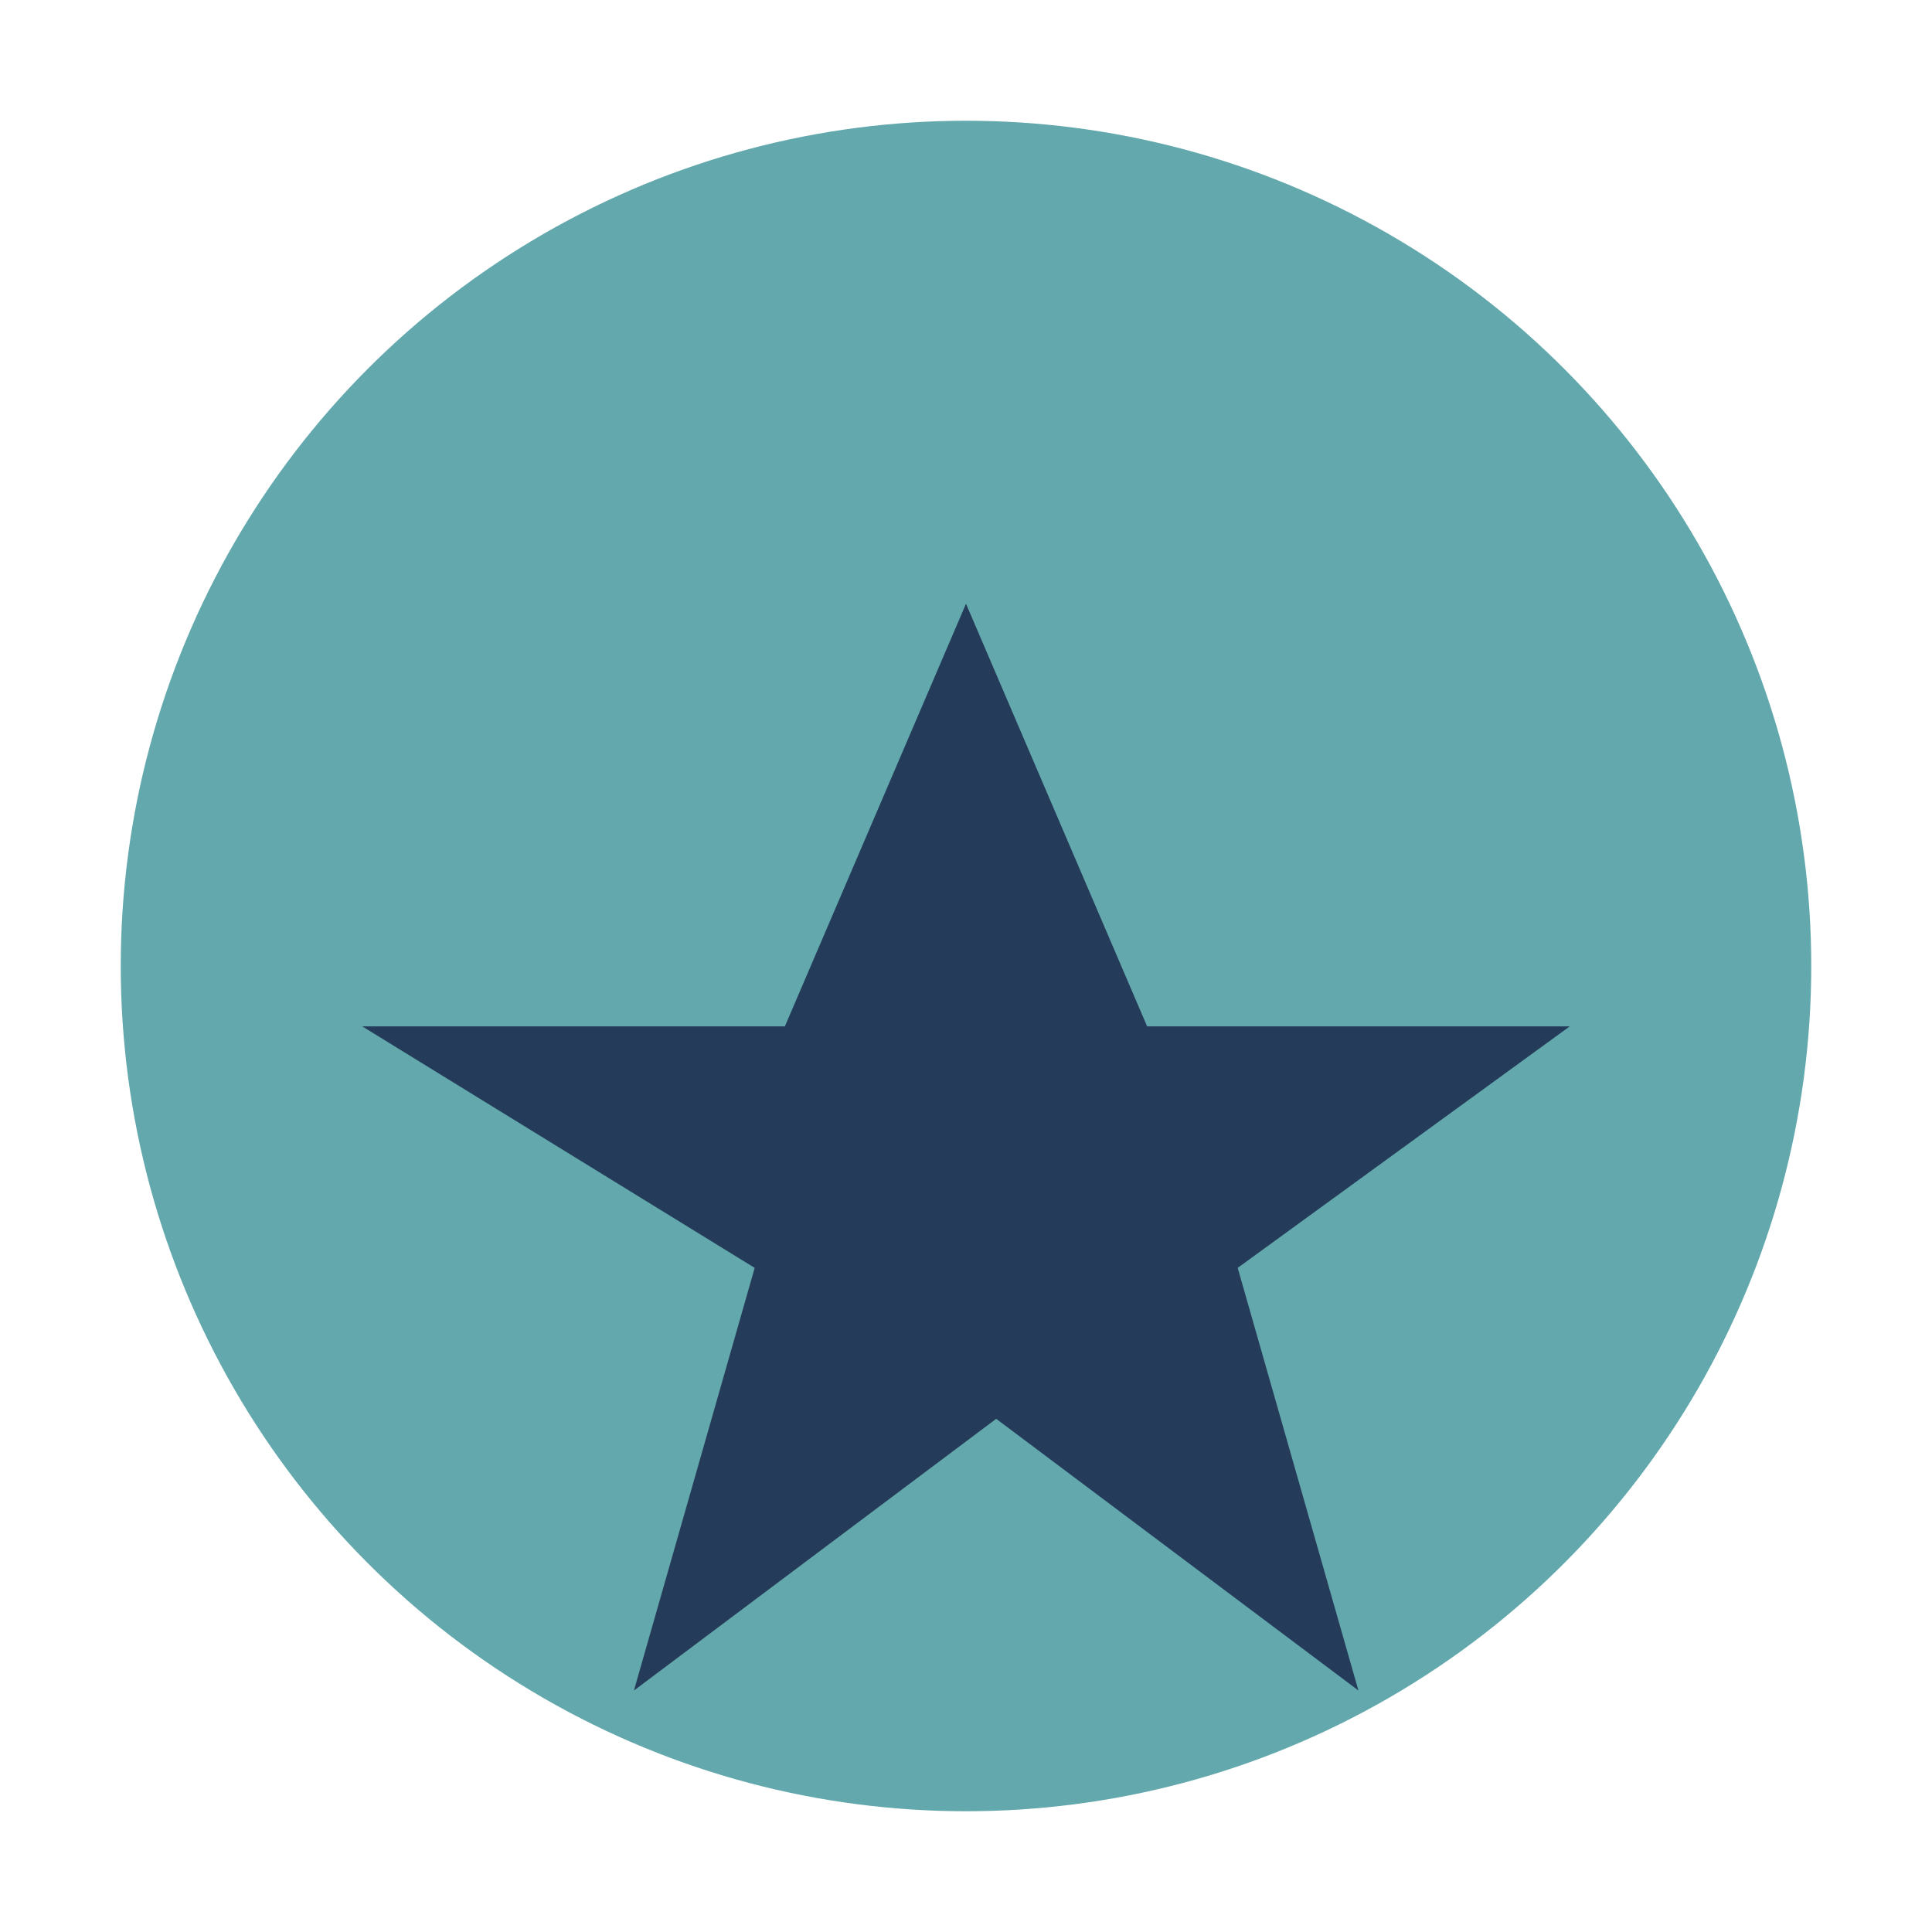
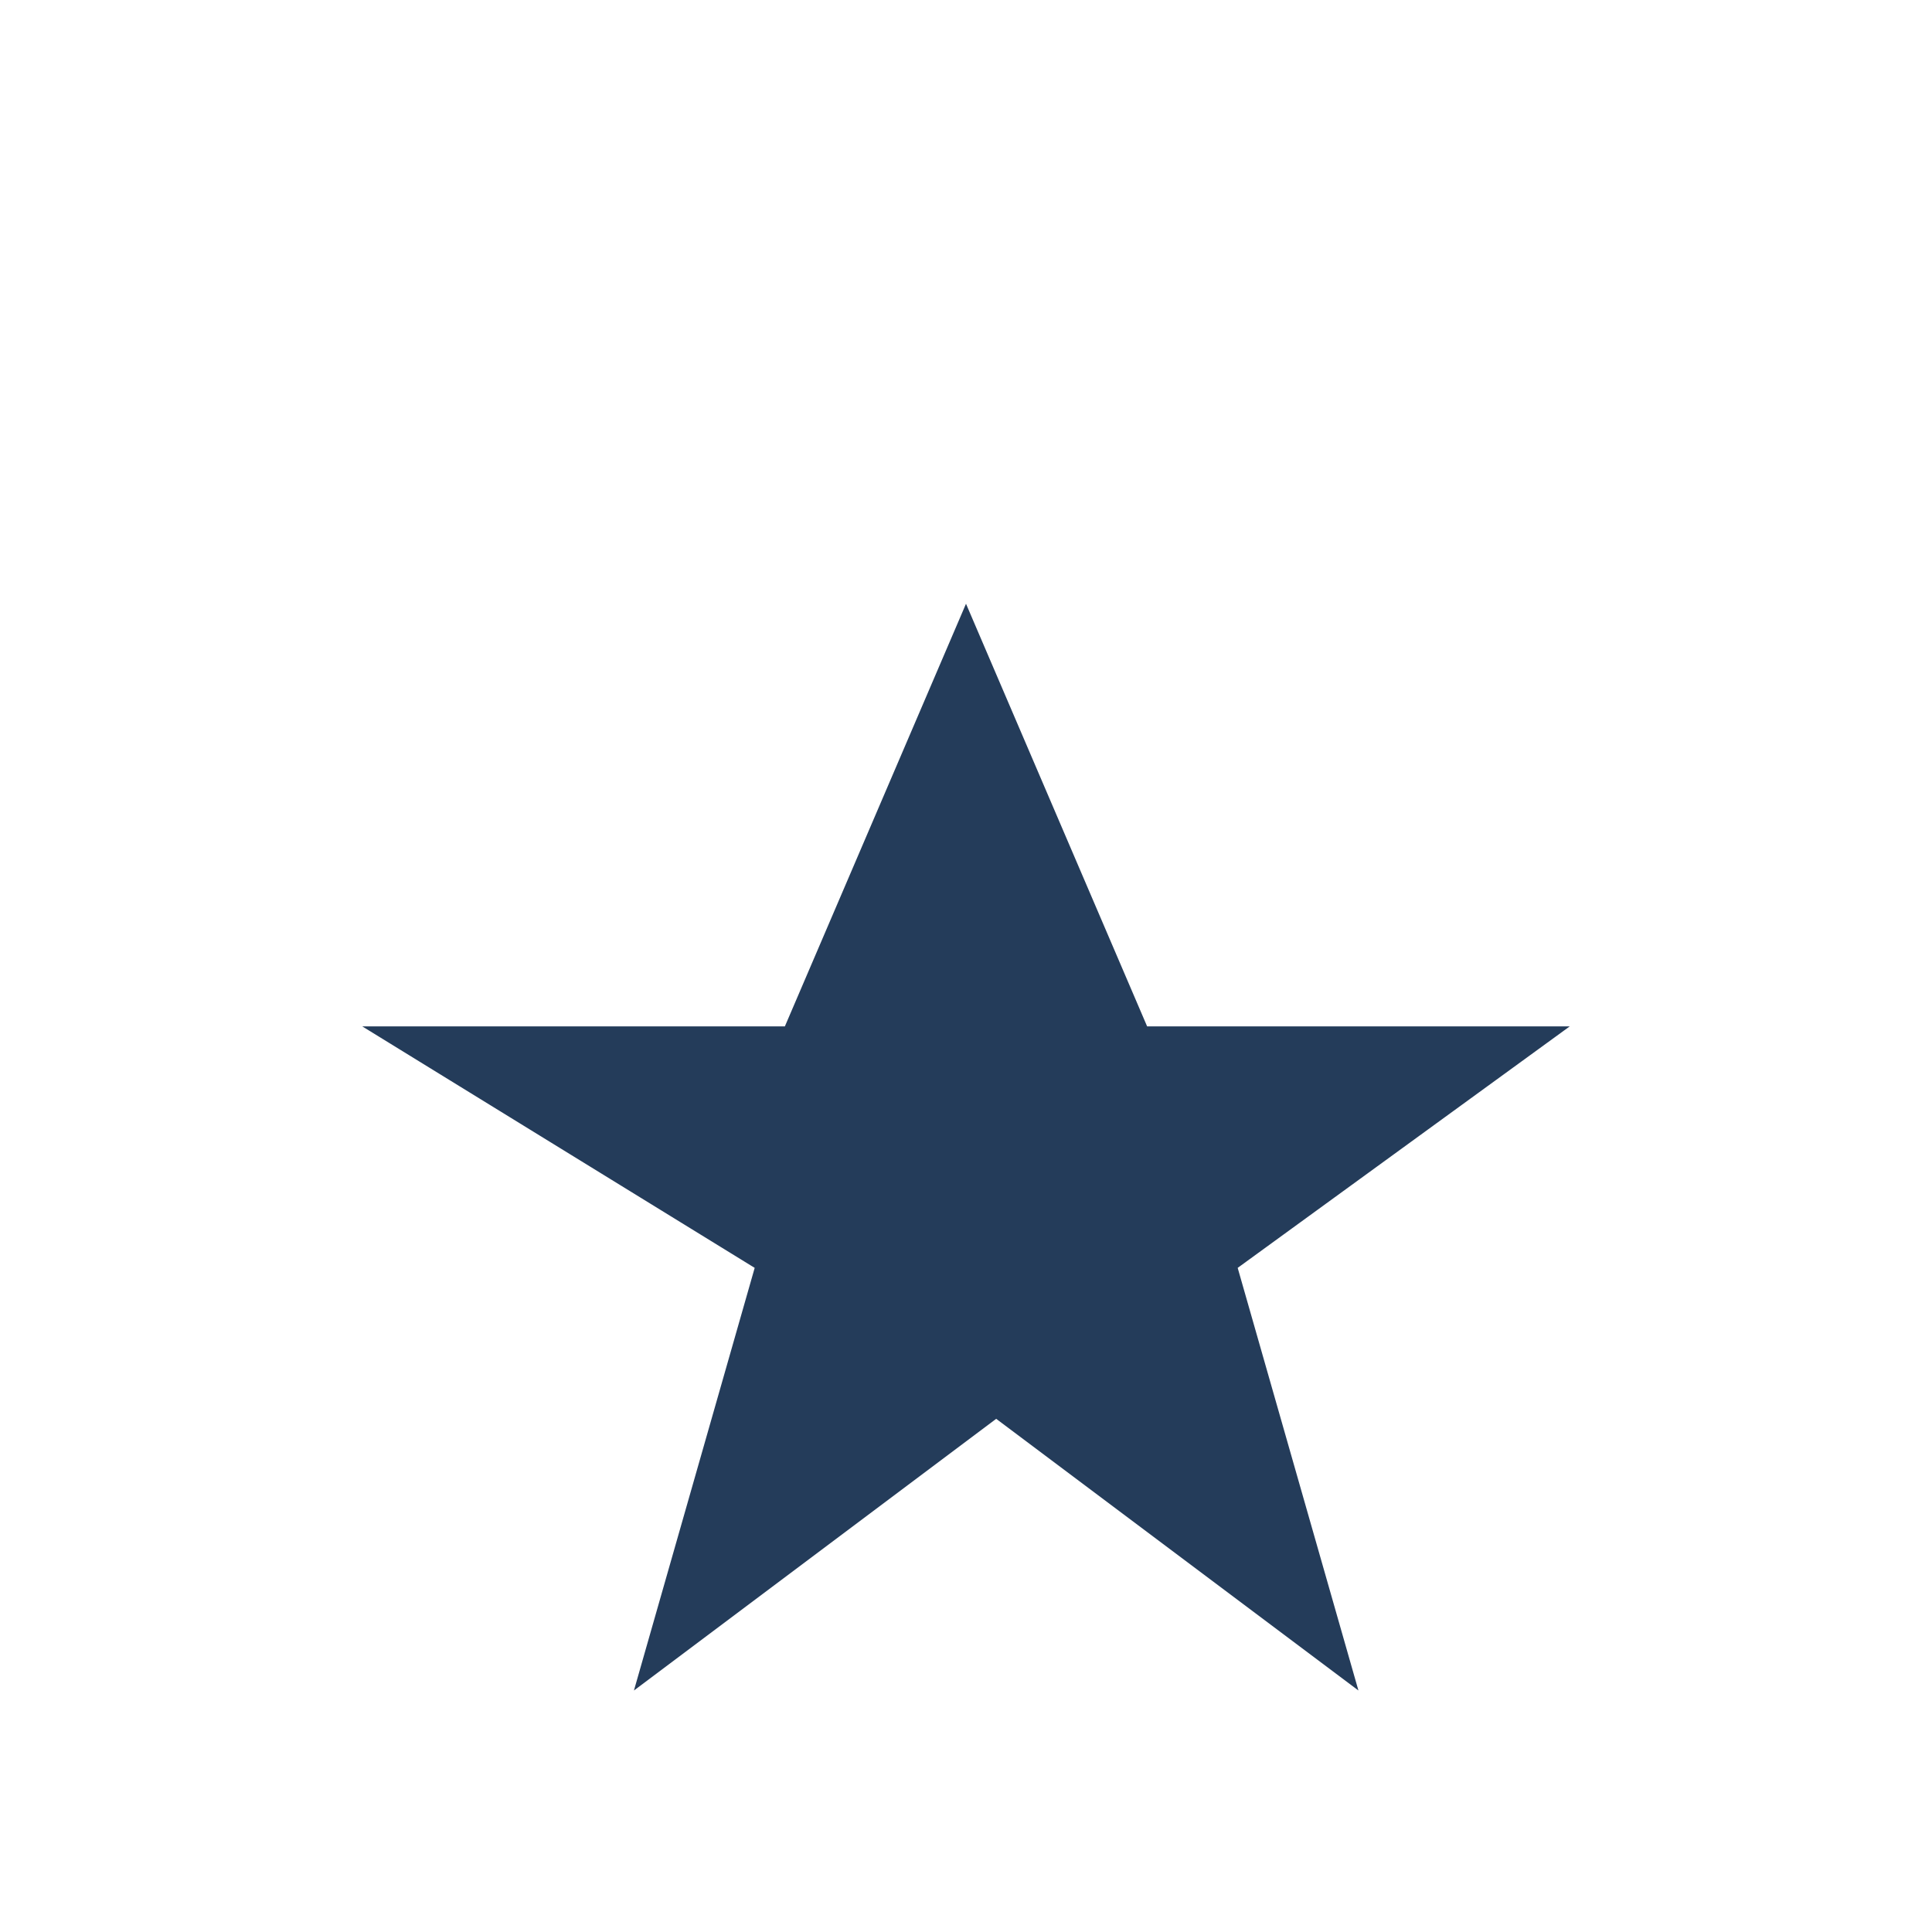
<svg xmlns="http://www.w3.org/2000/svg" width="32" height="32" viewBox="0 0 32 32">
-   <circle cx="16" cy="16" r="14" fill="#62A8AC" />
  <path d="M16 10l3 7h7l-5.5 4 2 7-6-4.5-6 4.5 2-7L6 17h7z" fill="#243C5A" />
</svg>